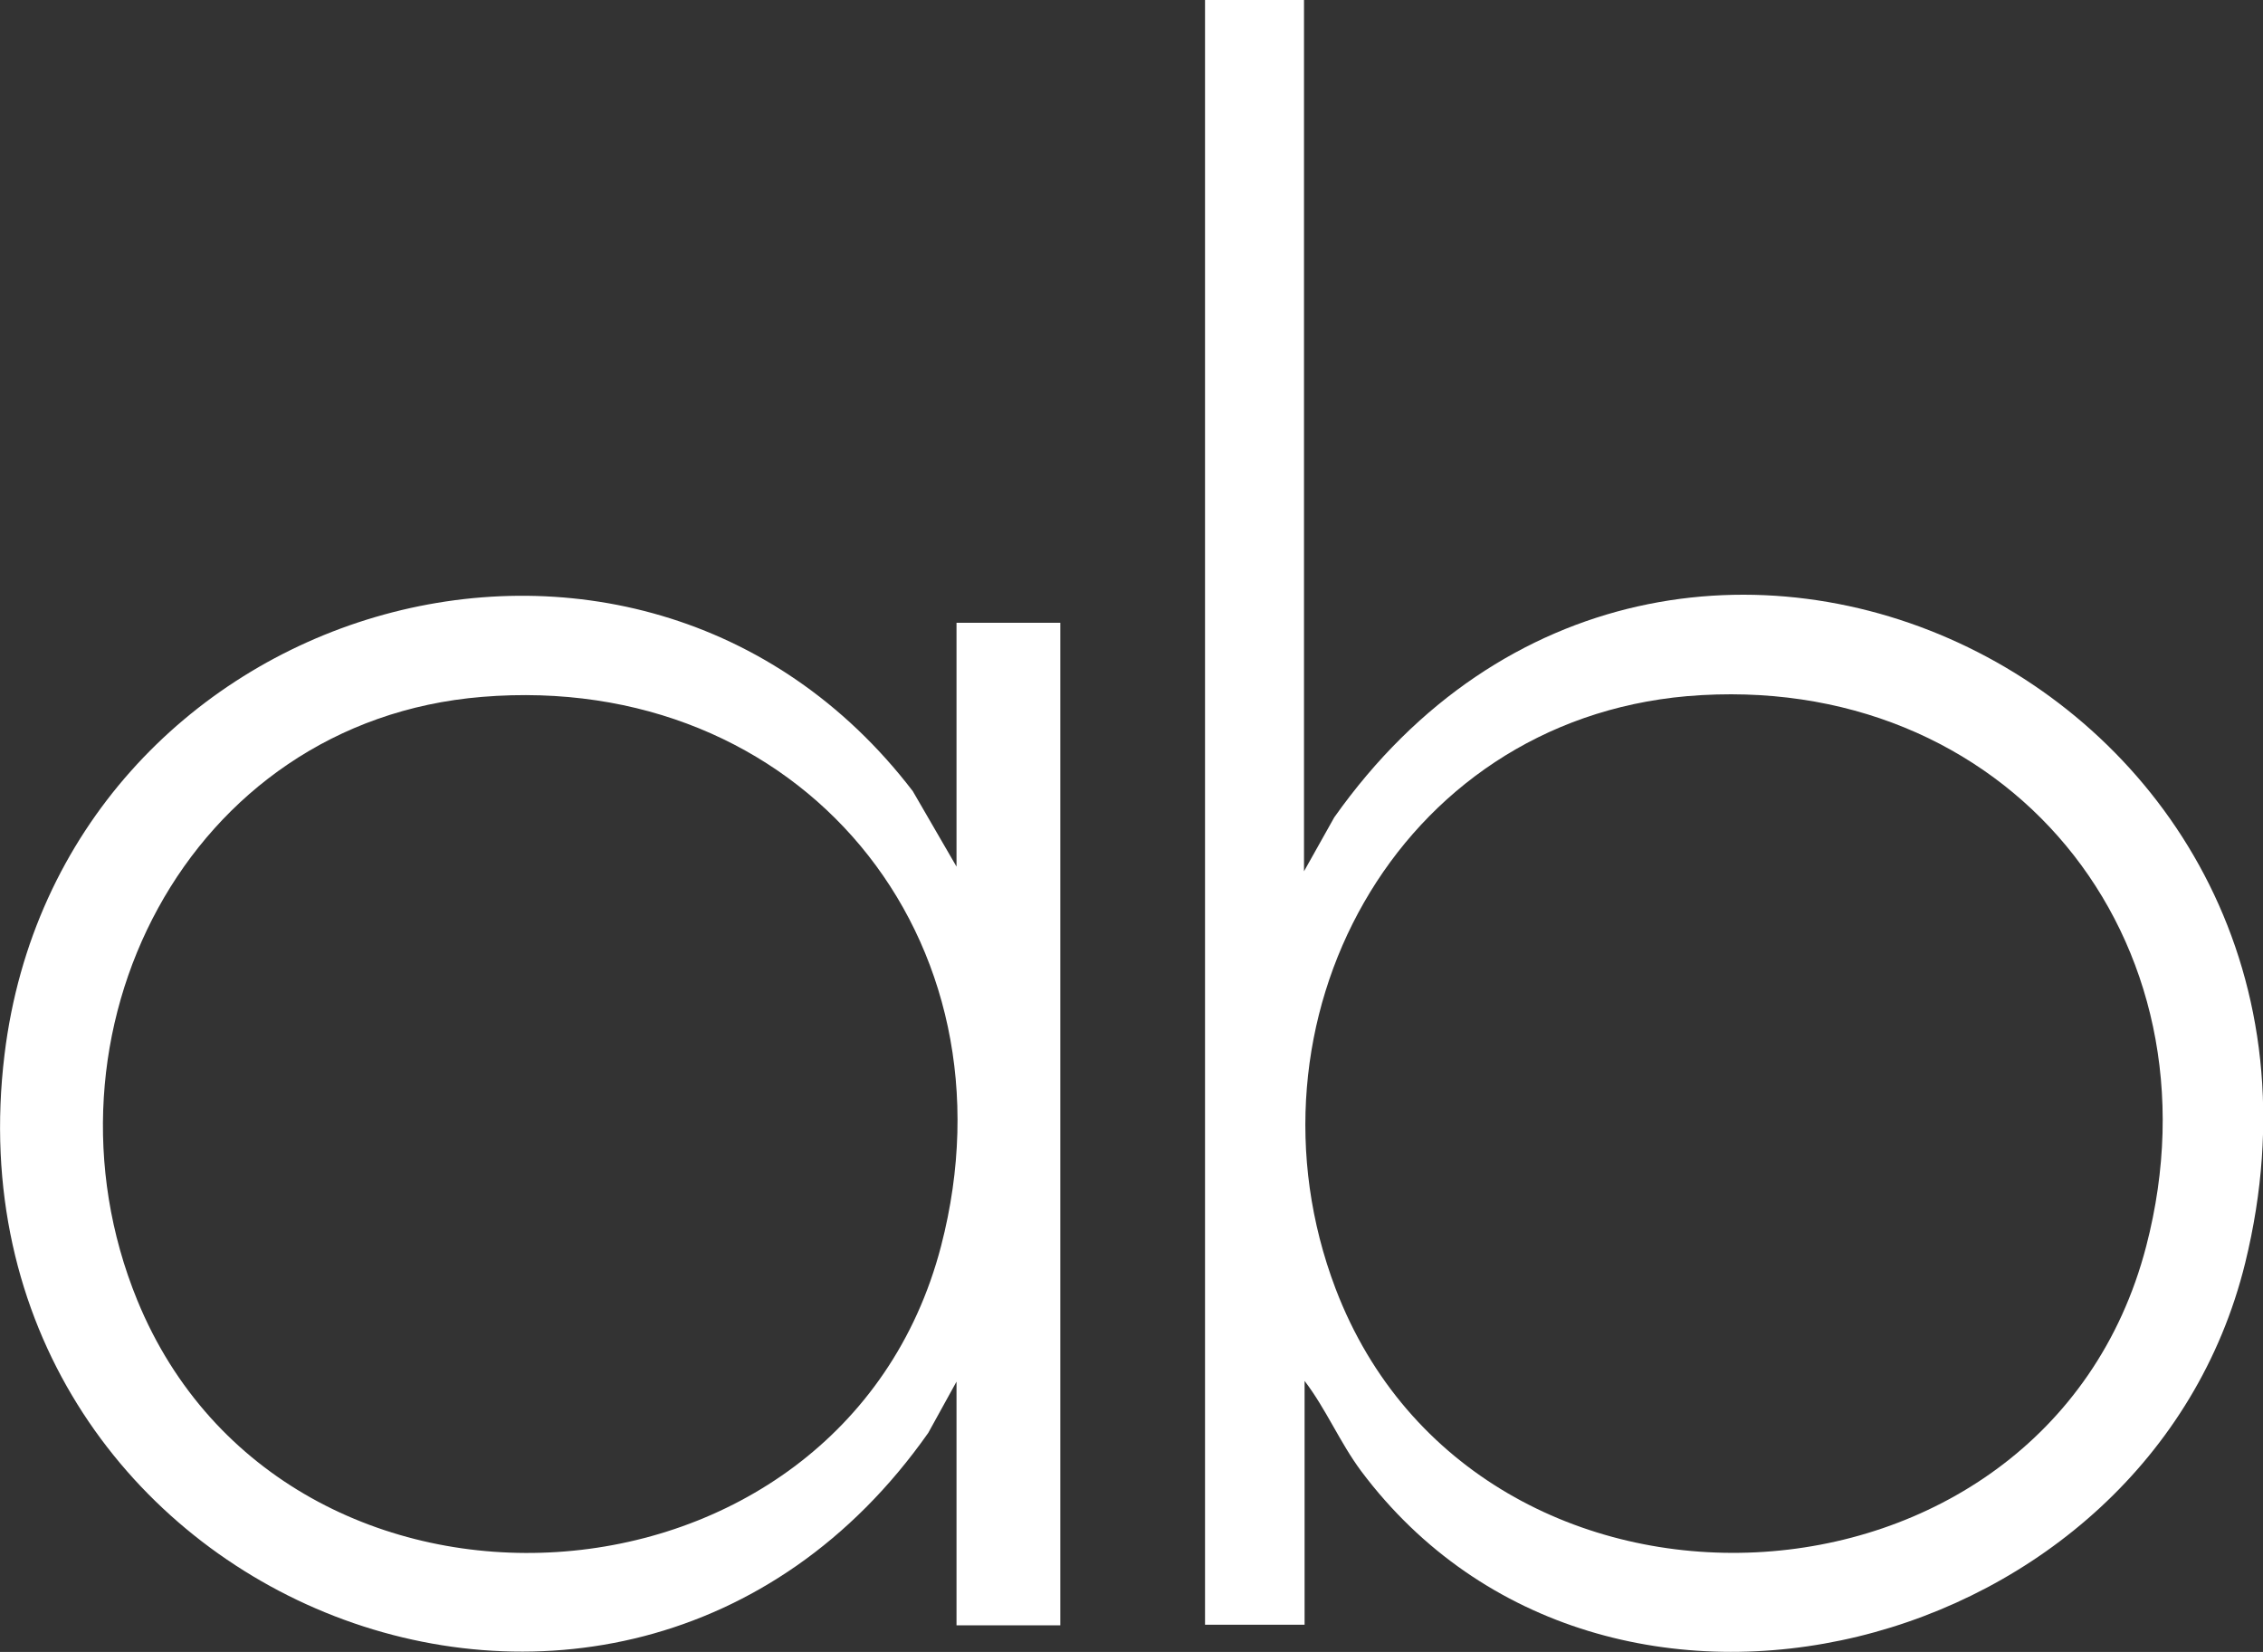
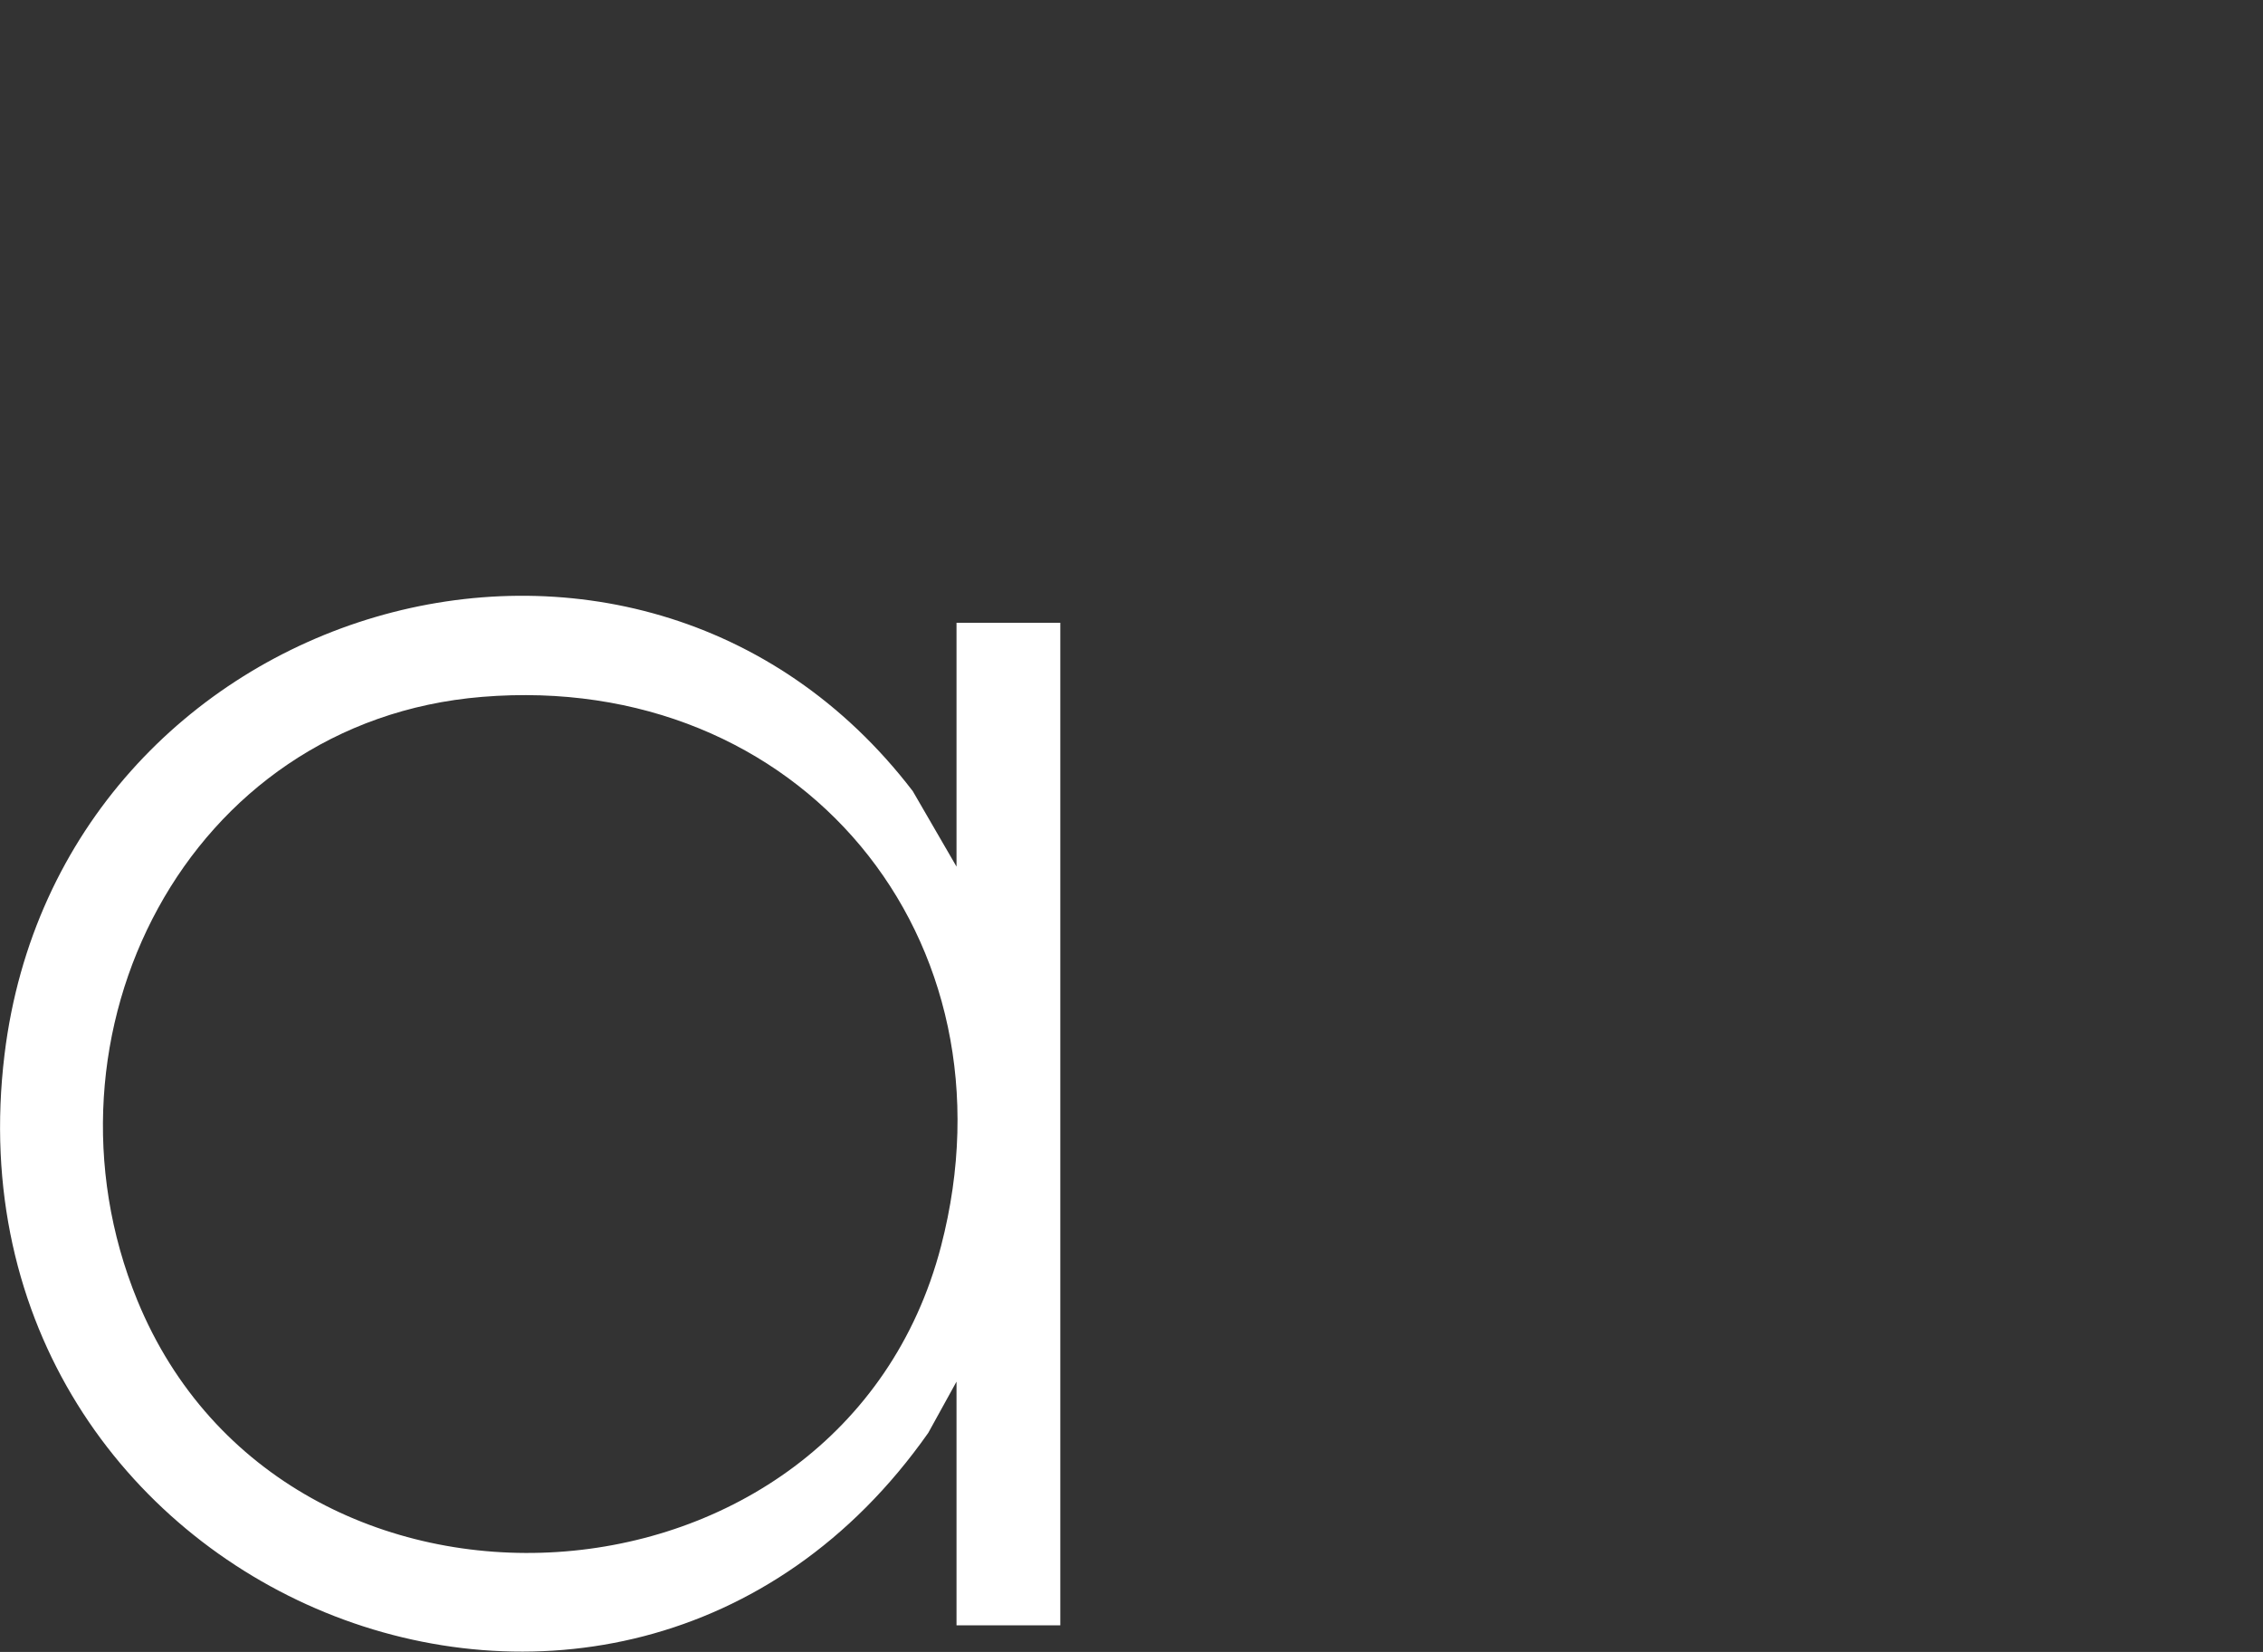
<svg xmlns="http://www.w3.org/2000/svg" version="1.2" viewBox="0 0 1548 1130" width="1548" height="1130">
  <rect x="0" y="0" width="1548" height="1130" fill="#333333" stroke="none" />
  <title>BETS-B</title>
  <style>
		.s0 { fill: #ffffff } 
	</style>
  <g id="surface1">
-     <path class="s0" d="m892 0v596l20.7-36.9c229.3-324.2 719.4-87.5 623.1 304.9-66.3 269.5-438.4 364.3-604.7 142.3-14.7-19.8-23.9-42.3-38.7-61.7v166.8h-68.1v-1111.4c0 0 68.1 0 67.7 0zm262 476.2c-199.4 17.5-309.5 223.4-240.4 405.3 96.7 253.8 485.4 236.8 554.5-29 54.8-210.5-96.2-394.7-314.1-376.3z" />
    <path class="s0" d="m654.3 945.1l-19.3 35c-212.3 302.1-677 111.9-631.9-258.8 37.8-310 431.6-427.9 621.3-180.1l29.9 51.6v-166.8h71v685.8h-71zm-324.6-468.4c-202.2 16.6-310 231.2-235.8 412.7 101.3 247.3 481.7 224.3 549.8-36.9 54.9-210.9-96.7-393.7-314-375.8z" />
  </g>
</svg>